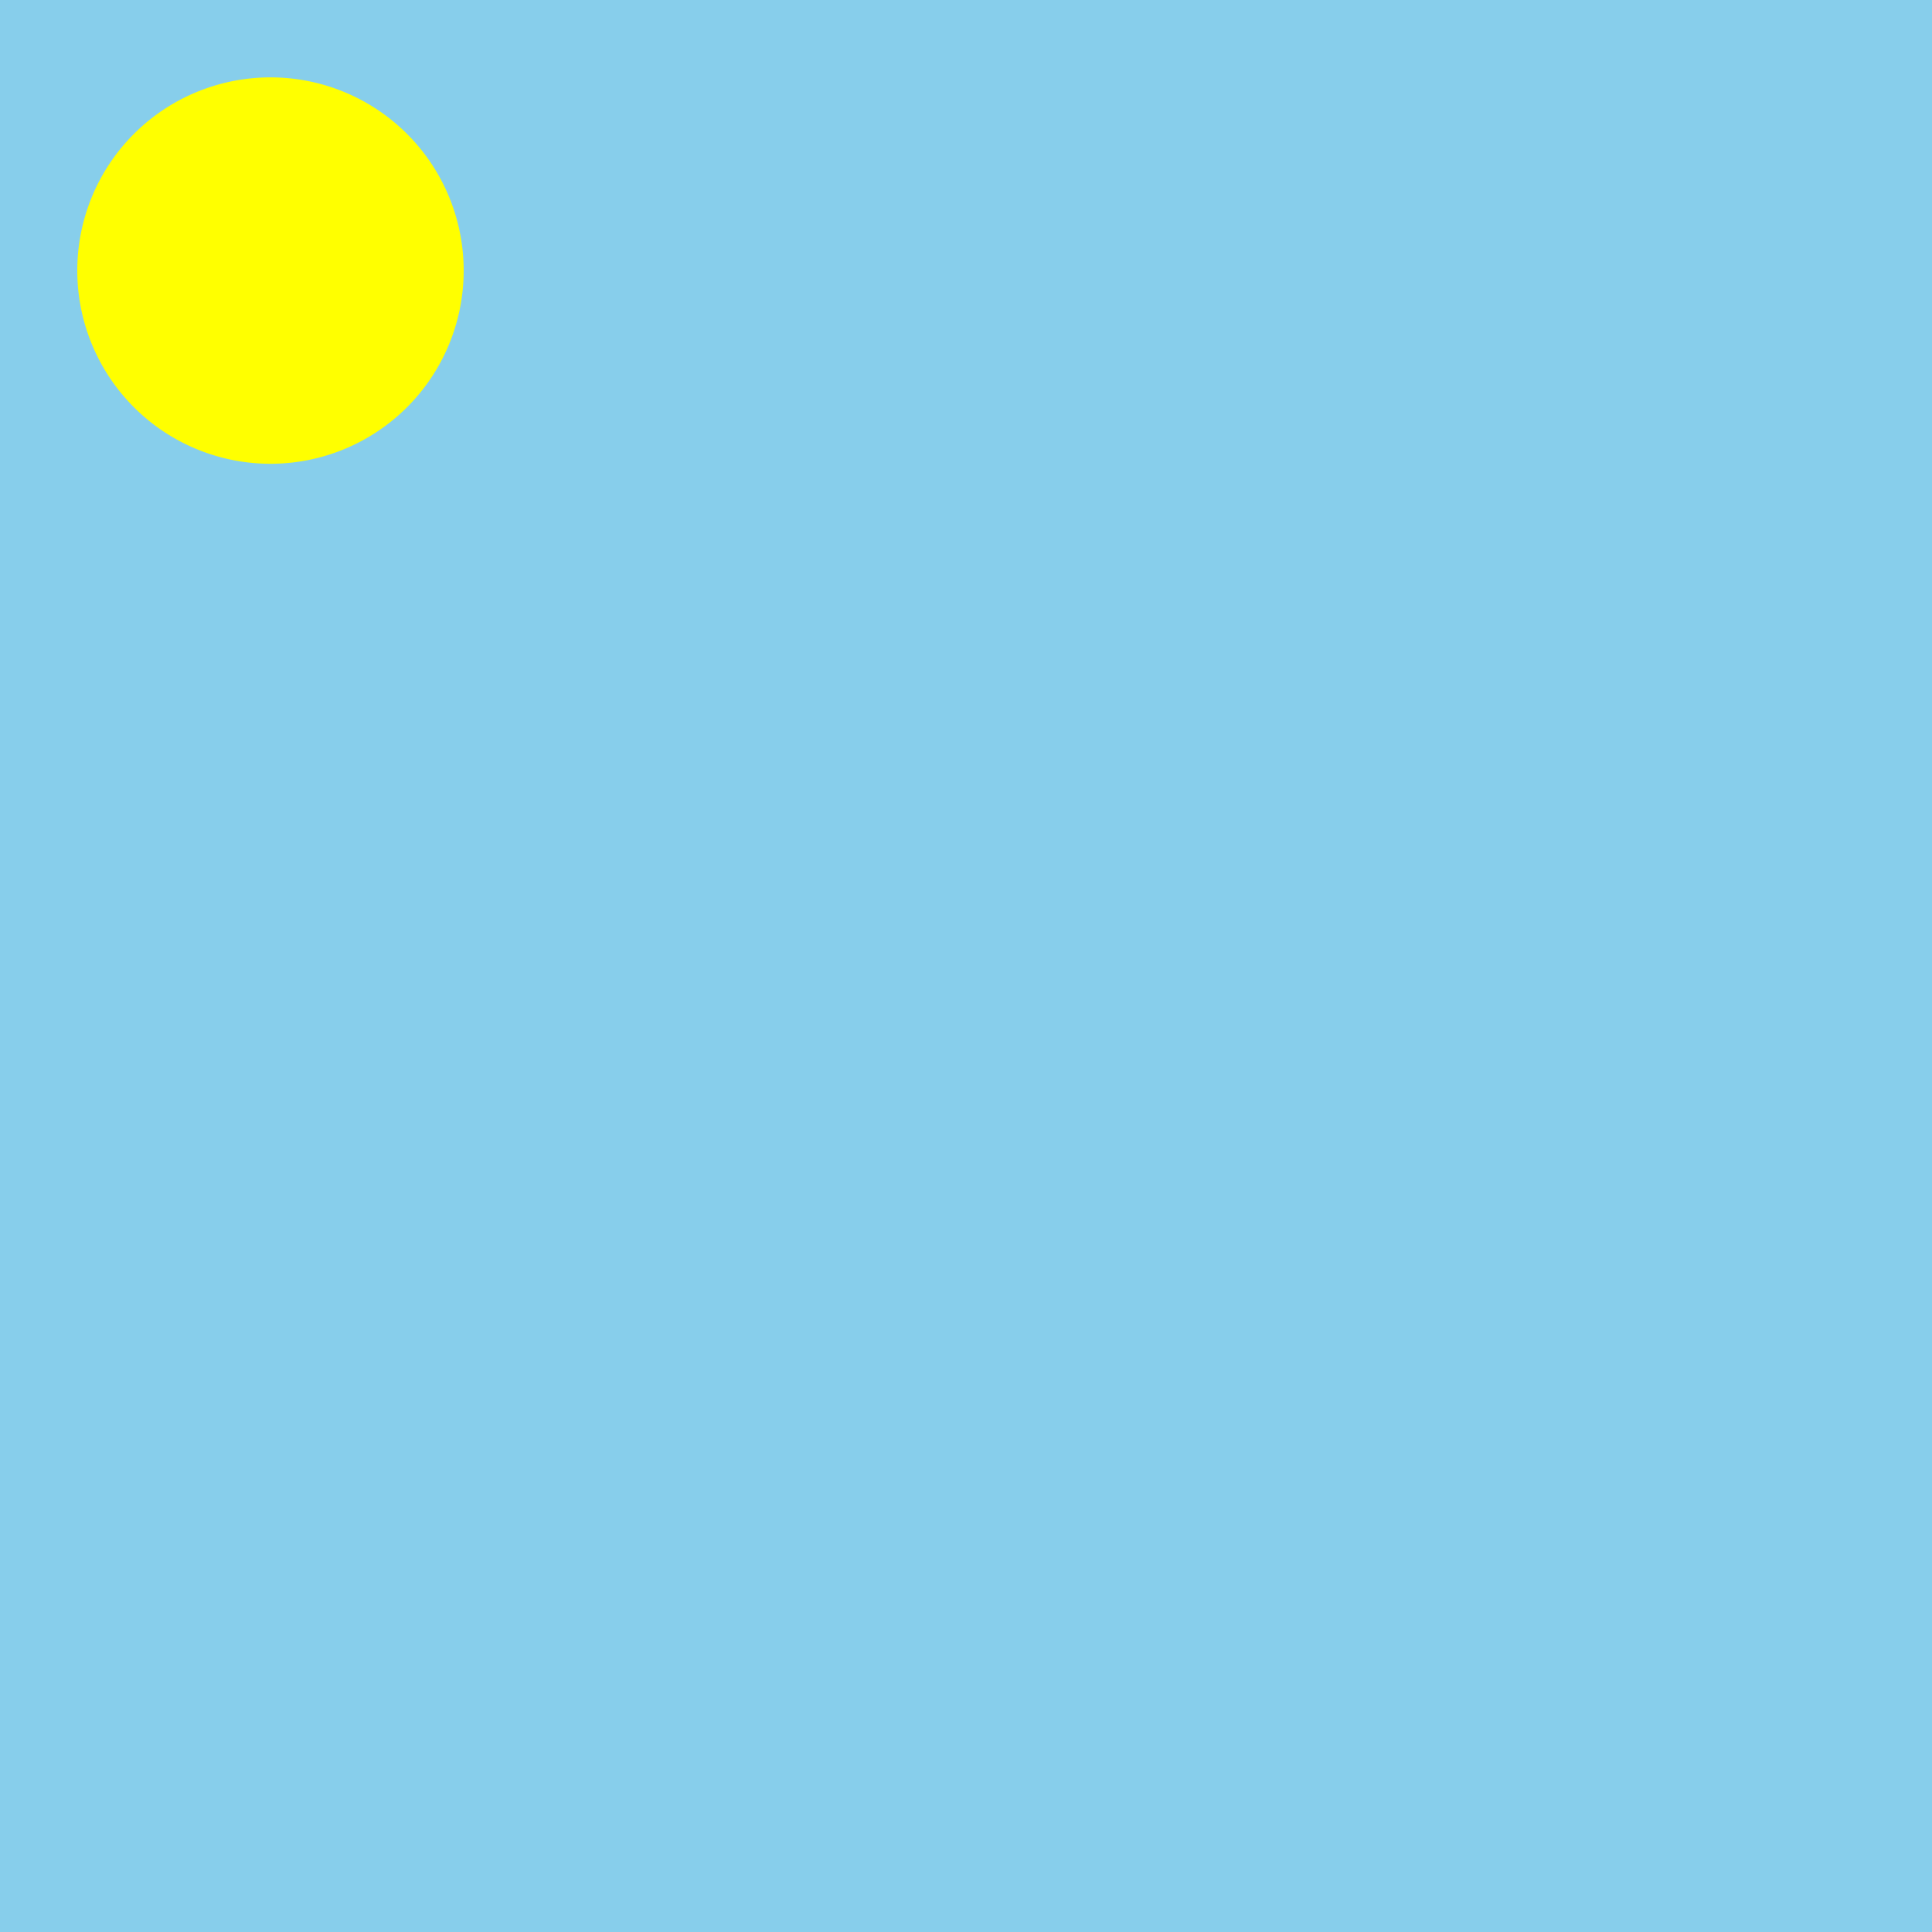
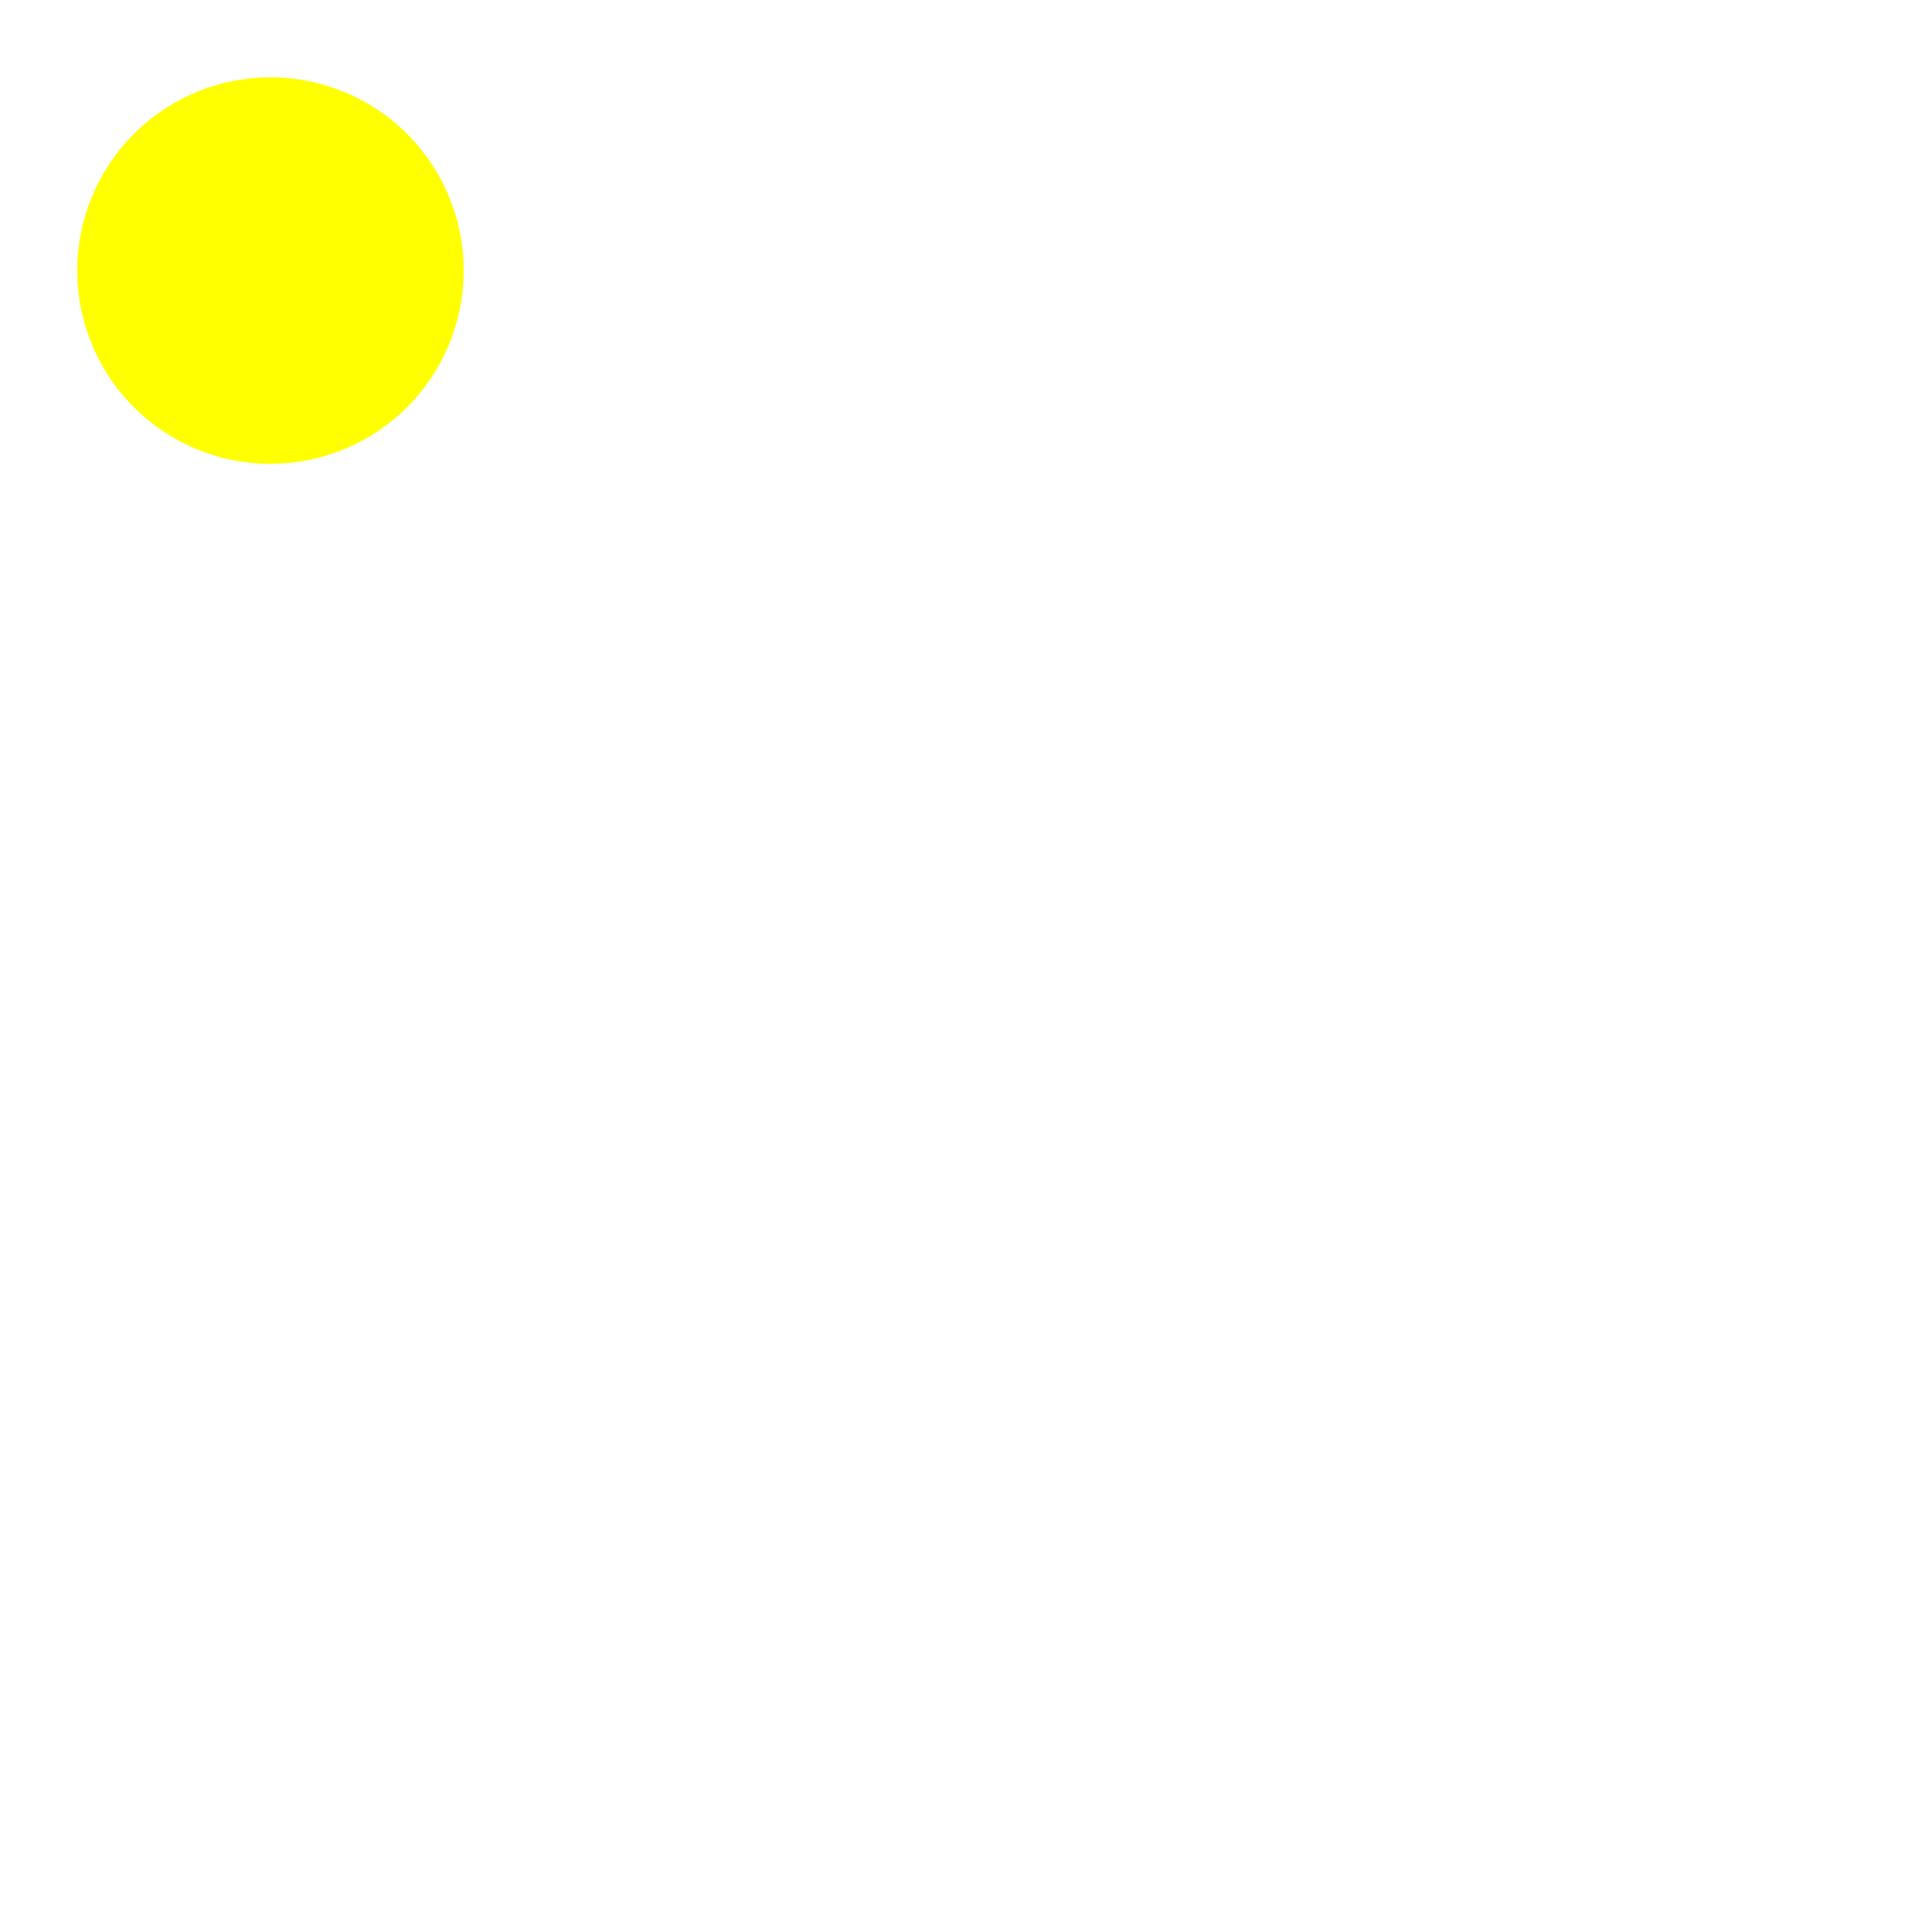
<svg xmlns="http://www.w3.org/2000/svg" width="500" height="500">
  <defs />
  <g>
-     <rect fill="skyblue" stroke="none" x="0" y="0" width="512" height="512" />
    <path fill="yellow" stroke="none" paint-order="stroke fill markers" d=" M 120 70 A 50 50 0 1 0 120 70.05" />
    <path fill="none" stroke="none" />
  </g>
</svg>